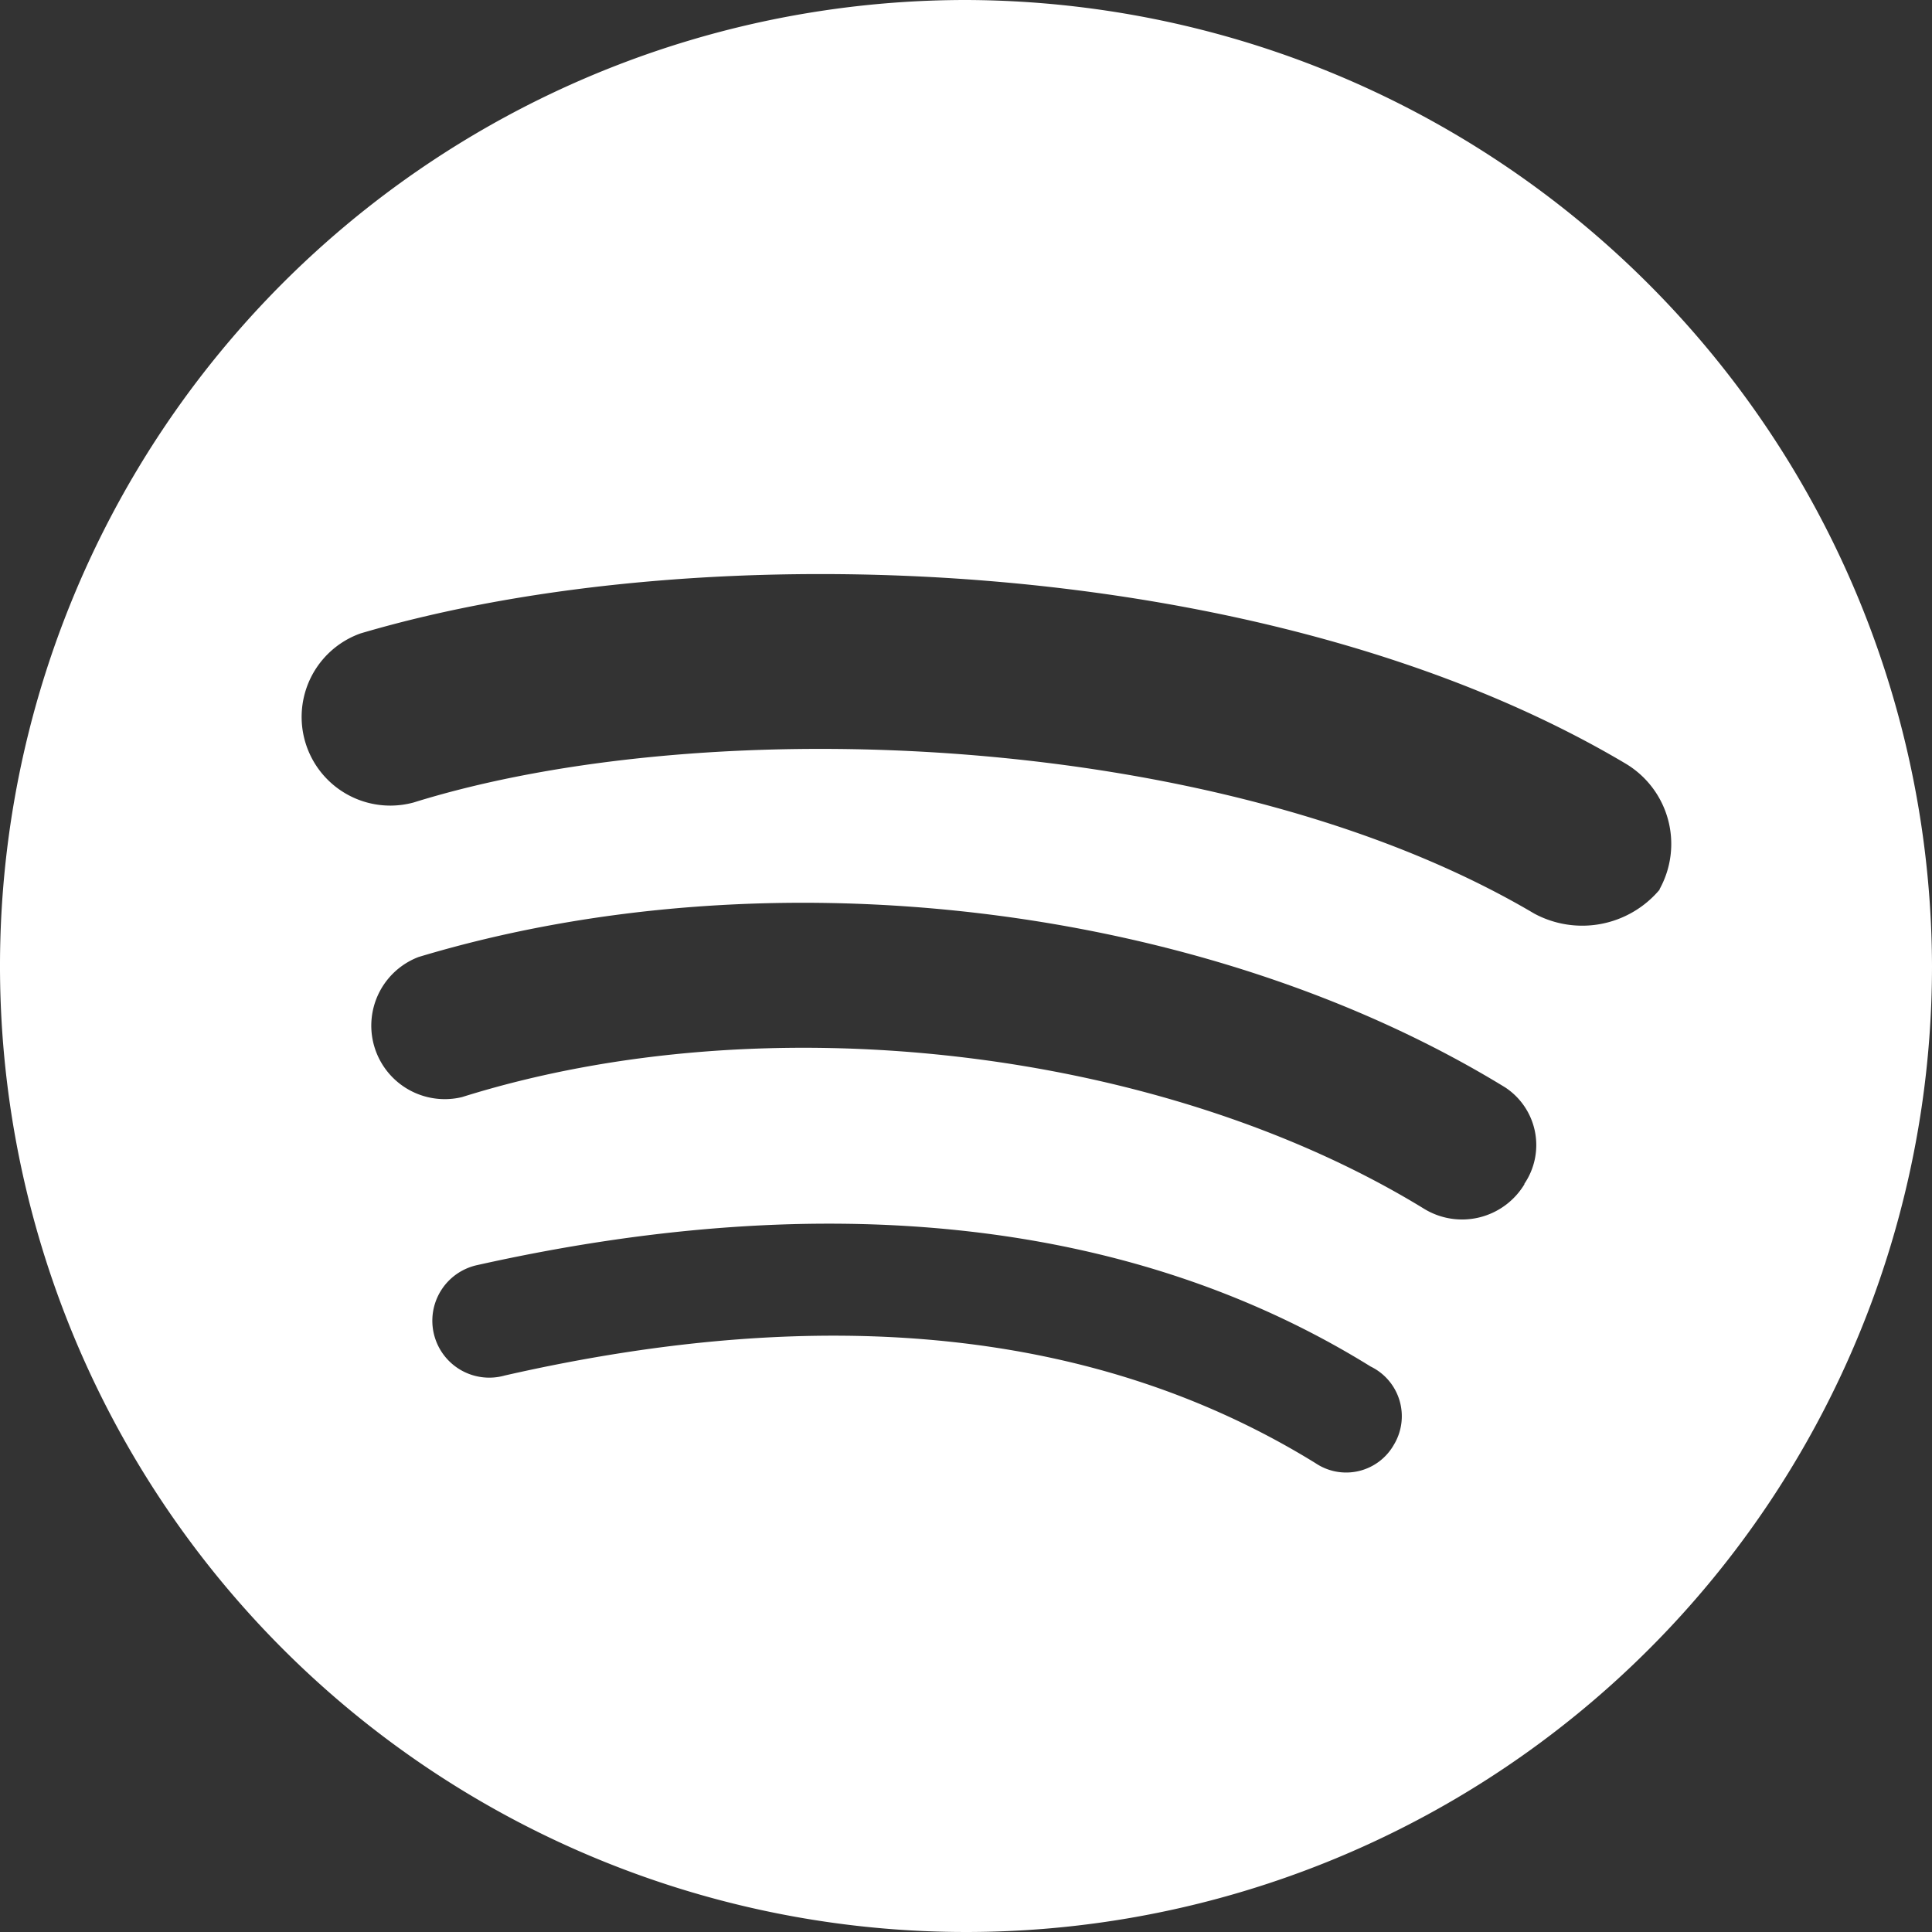
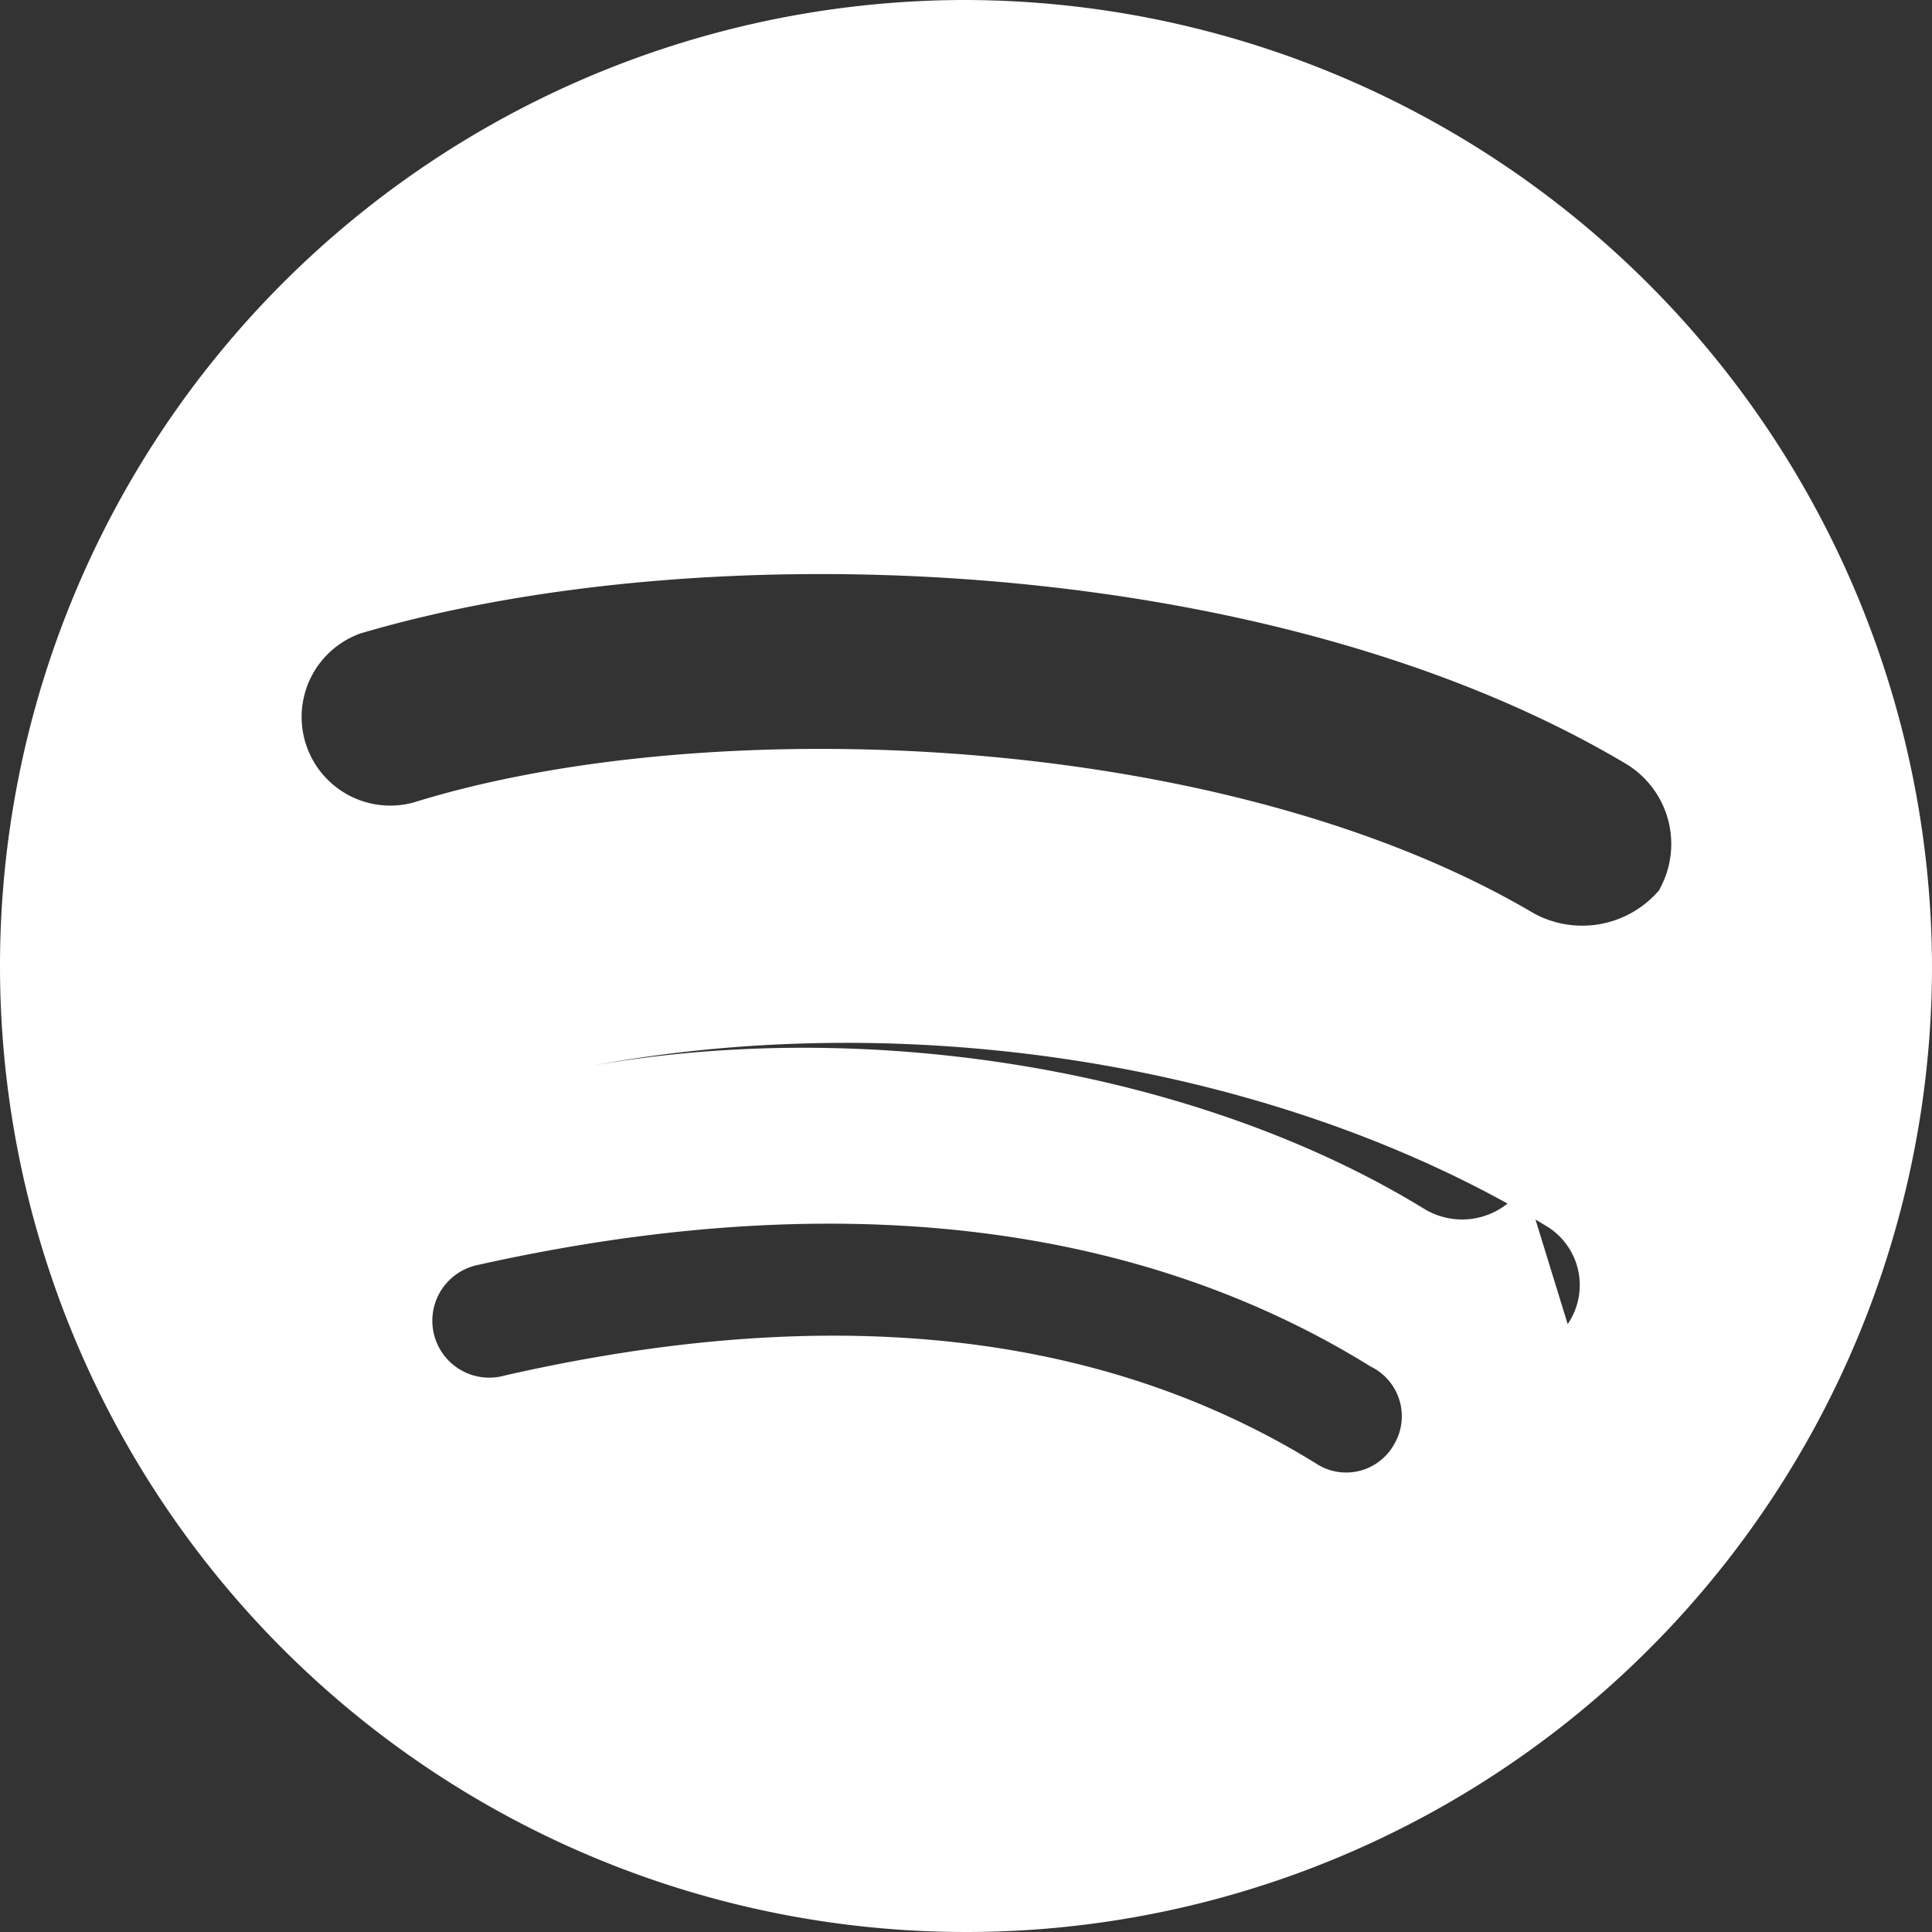
<svg xmlns="http://www.w3.org/2000/svg" fill="#000000" height="56" preserveAspectRatio="xMidYMid meet" version="1" viewBox="4.0 4.0 56.0 56.0" width="56" zoomAndPan="magnify">
  <rect x="4.0" y="4.0" width="56.0" height="56.0" fill="#333333" stroke="none" />
  <g id="change1_1">
-     <path d="m32 4a28 28 0 1 0 28 28 28.08 28.08 0 0 0 -28-28zm12.4 41.88a1.59 1.59 0 0 1 -2.27.53c-6.27-3.87-14.15-4.67-23.5-2.54a1.65 1.65 0 1 1 -.8-3.2c10.15-2.27 19-1.34 25.9 2.94a1.6 1.6 0 0 1 .67 2.27zm3.79-7.56a2.11 2.11 0 0 1 -2.94.7c-7.56-4.62-19-6-27.86-3.22a2.13 2.13 0 0 1 -1.26-4.06c10.22-3.08 22.82-1.54 31.5 3.78a2 2 0 0 1 .55 2.8zm3.92-8.54a2.93 2.93 0 0 1 -3.64.7c-9-5.32-23.94-5.88-32.48-3.22a2.57 2.57 0 0 1 -1.54-4.9c9.94-2.94 26.32-2.38 36.68 3.78a2.71 2.71 0 0 1 .97 3.64z" fill="#ffffff" />
+     <path d="m32 4a28 28 0 1 0 28 28 28.08 28.08 0 0 0 -28-28zm12.4 41.88a1.59 1.59 0 0 1 -2.27.53c-6.27-3.87-14.15-4.67-23.5-2.54a1.65 1.65 0 1 1 -.8-3.2c10.15-2.27 19-1.34 25.9 2.94a1.6 1.6 0 0 1 .67 2.27zm3.79-7.56a2.11 2.11 0 0 1 -2.94.7c-7.56-4.62-19-6-27.86-3.22c10.22-3.08 22.82-1.54 31.5 3.78a2 2 0 0 1 .55 2.8zm3.92-8.54a2.93 2.93 0 0 1 -3.64.7c-9-5.32-23.94-5.88-32.48-3.22a2.57 2.57 0 0 1 -1.54-4.9c9.94-2.94 26.32-2.38 36.68 3.78a2.71 2.71 0 0 1 .97 3.64z" fill="#ffffff" />
  </g>
</svg>